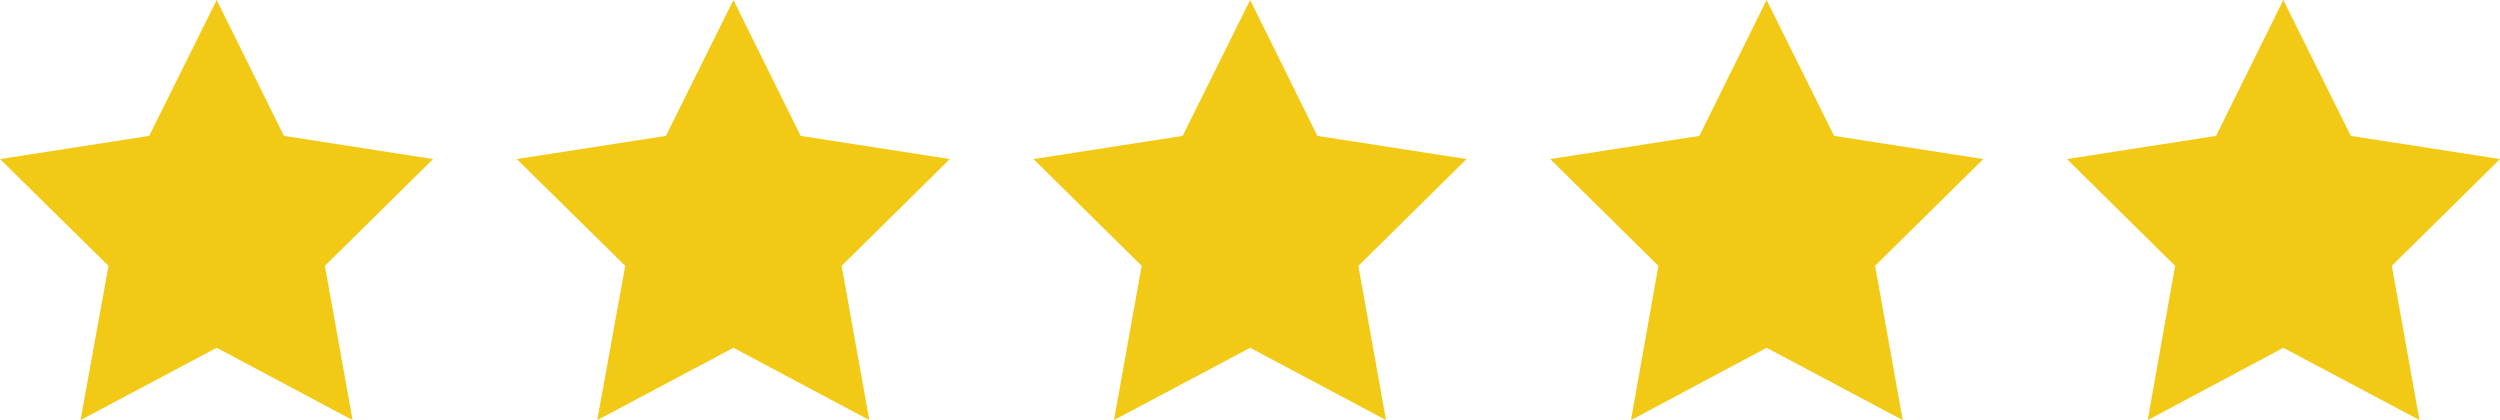
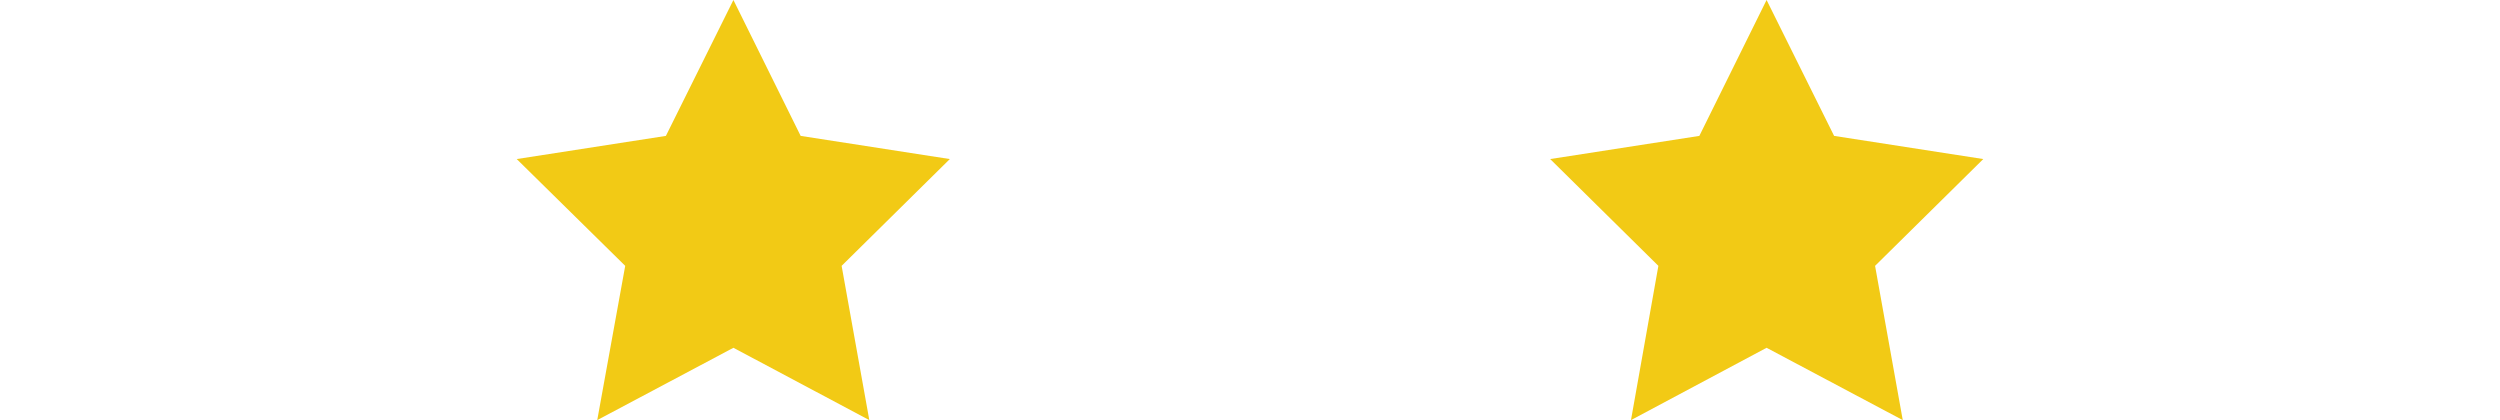
<svg xmlns="http://www.w3.org/2000/svg" viewBox="0 0 88.49 14.87">
  <defs>
    <style>.cls-1{fill:#f2ca15;}</style>
  </defs>
  <title>5 stars icon</title>
  <g id="Layer_2" data-name="Layer 2">
    <g id="Layer_1-2" data-name="Layer 1">
-       <polygon class="cls-1" points="10.05 4.81 7.67 0 5.28 4.81 0 5.63 3.84 9.41 2.85 14.87 7.67 12.31 12.48 14.87 11.5 9.41 15.33 5.63 10.05 4.81" />
      <polygon class="cls-1" points="28.34 4.81 25.96 0 23.57 4.81 18.29 5.63 22.13 9.41 21.14 14.87 25.96 12.31 30.77 14.87 29.79 9.41 33.62 5.63 28.34 4.81" />
-       <polygon class="cls-1" points="46.63 4.81 44.25 0 41.86 4.81 36.58 5.63 40.41 9.41 39.43 14.87 44.25 12.31 49.06 14.87 48.08 9.41 51.91 5.63 46.63 4.81" />
      <polygon class="cls-1" points="64.92 4.81 62.53 0 60.15 4.81 54.87 5.63 58.7 9.41 57.73 14.87 62.53 12.31 67.35 14.87 66.37 9.41 70.2 5.63 64.92 4.81" />
-       <polygon class="cls-1" points="88.49 5.63 83.21 4.81 80.82 0 78.44 4.81 73.16 5.63 76.99 9.41 76.02 14.87 80.82 12.31 85.64 14.87 84.66 9.41 88.49 5.63" />
    </g>
  </g>
</svg>